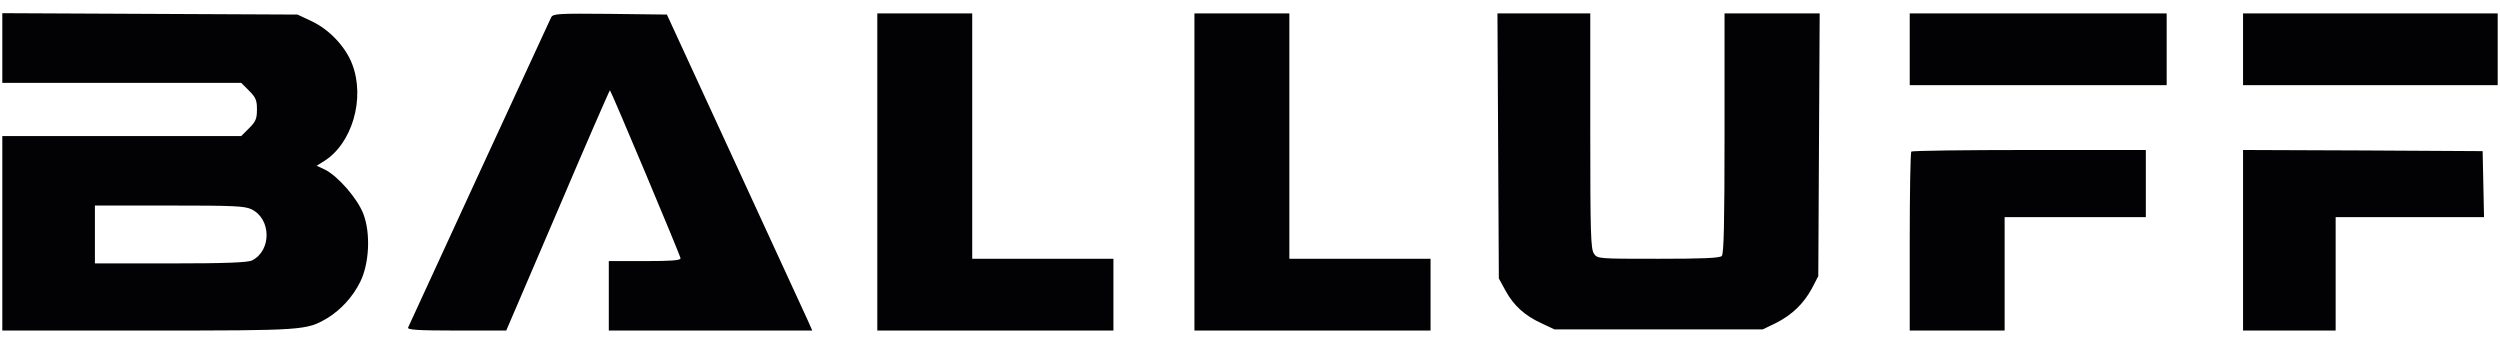
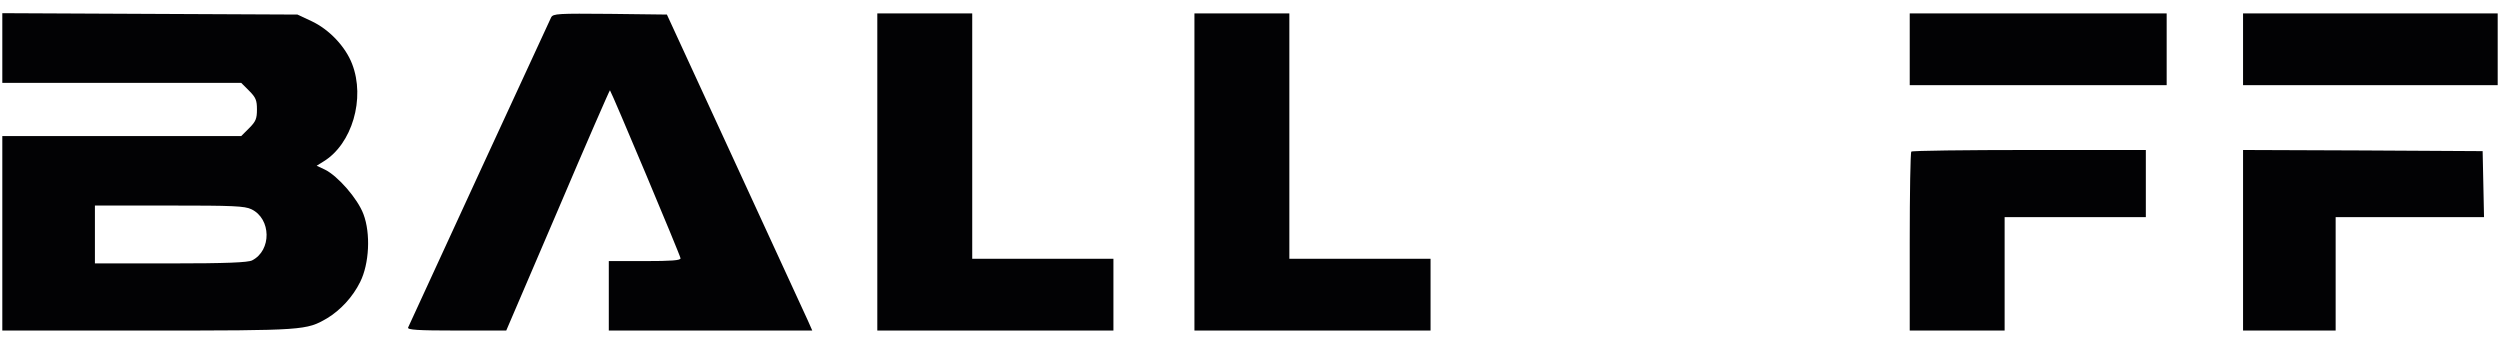
<svg xmlns="http://www.w3.org/2000/svg" width="200" height="27" viewBox="0 0 200 27" fill="none">
  <g clip-path="url(#clip0_24_622)">
    <path d="M0.185 3.85V6.628H9.741H19.296L19.926 7.258C20.463 7.795 20.556 8.017 20.556 8.758C20.556 9.499 20.463 9.721 19.926 10.258L19.296 10.887H9.741H0.185V18.665V26.443H11.815C24.333 26.443 24.518 26.425 26.167 25.462C27.241 24.814 28.222 23.758 28.815 22.554C29.537 21.11 29.667 18.684 29.074 17.128C28.611 15.887 27.018 14.073 26 13.573L25.333 13.258L25.87 12.925C28.167 11.536 29.241 7.869 28.167 5.11C27.63 3.721 26.333 2.35 24.907 1.684L23.796 1.165L12 1.11L0.185 1.054V3.85ZM20.111 16.739C21.704 17.499 21.741 20.036 20.167 20.832C19.833 20.999 18.111 21.073 13.667 21.073H7.593V18.758V16.443H13.537C18.648 16.443 19.574 16.48 20.111 16.739Z" fill="#020204" />
    <path d="M44.093 1.387C43.926 1.721 32.833 25.776 32.648 26.202C32.574 26.387 33.426 26.443 36.519 26.443H40.5L44.63 16.813C46.889 11.499 48.778 7.184 48.796 7.221C48.963 7.443 54.444 20.48 54.444 20.665C54.444 20.832 53.722 20.887 51.574 20.887H48.704V23.665V26.443H56.833H64.981L64.63 25.647C64.426 25.221 61.815 19.536 58.815 13.017L53.352 1.165L48.815 1.11C44.63 1.073 44.259 1.091 44.093 1.387Z" fill="#020204" />
    <path d="M70.185 13.758V26.443H79.63H89.074V23.573V20.702H83.426H77.778V10.887V1.073H73.981H70.185V13.758Z" fill="#020204" />
    <path d="M95.555 13.758V26.443H105H114.444V23.573V20.702H108.796H103.148V10.887V1.073H99.352H95.555V13.758Z" fill="#020204" />
-     <path d="M119.852 11.665L119.907 22.276L120.444 23.258C121.111 24.462 121.963 25.239 123.333 25.869L124.352 26.351H132.685H141.018L142.056 25.851C143.352 25.202 144.296 24.295 144.963 23.054L145.463 22.091L145.518 11.573L145.574 1.073H141.759H137.963V10.665C137.963 17.888 137.907 20.314 137.741 20.48C137.574 20.647 136.185 20.702 132.667 20.702C127.852 20.702 127.796 20.702 127.518 20.295C127.259 19.925 127.222 18.684 127.222 10.48V1.073H123.518H119.796L119.852 11.665Z" fill="#020204" />
    <path d="M152.778 3.943V6.813H163.056H173.333V3.943V1.073H163.056H152.778V3.943Z" fill="#020204" />
    <path d="M179.444 3.943V6.813H189.63H199.815V3.943V1.073H189.63H179.444V3.943Z" fill="#020204" />
    <path d="M152.907 12.128C152.833 12.184 152.778 15.443 152.778 19.351V26.443H156.574H160.37V21.906V17.369H166.019H171.667V14.684V11.999H162.352C157.222 11.999 152.963 12.054 152.907 12.128Z" fill="#020204" />
    <path d="M179.444 19.221V26.443H183.148H186.852V21.906V17.369H192.778H198.722L198.667 14.721L198.611 12.091L189.037 12.036L179.444 11.999V19.221Z" fill="#020204" />
  </g>
  <defs>
    <clipPath id="clip0_24_622">
      <rect width="200" height="25.741" fill="white" transform="translate(0 0.887)" />
    </clipPath>
  </defs>
</svg>